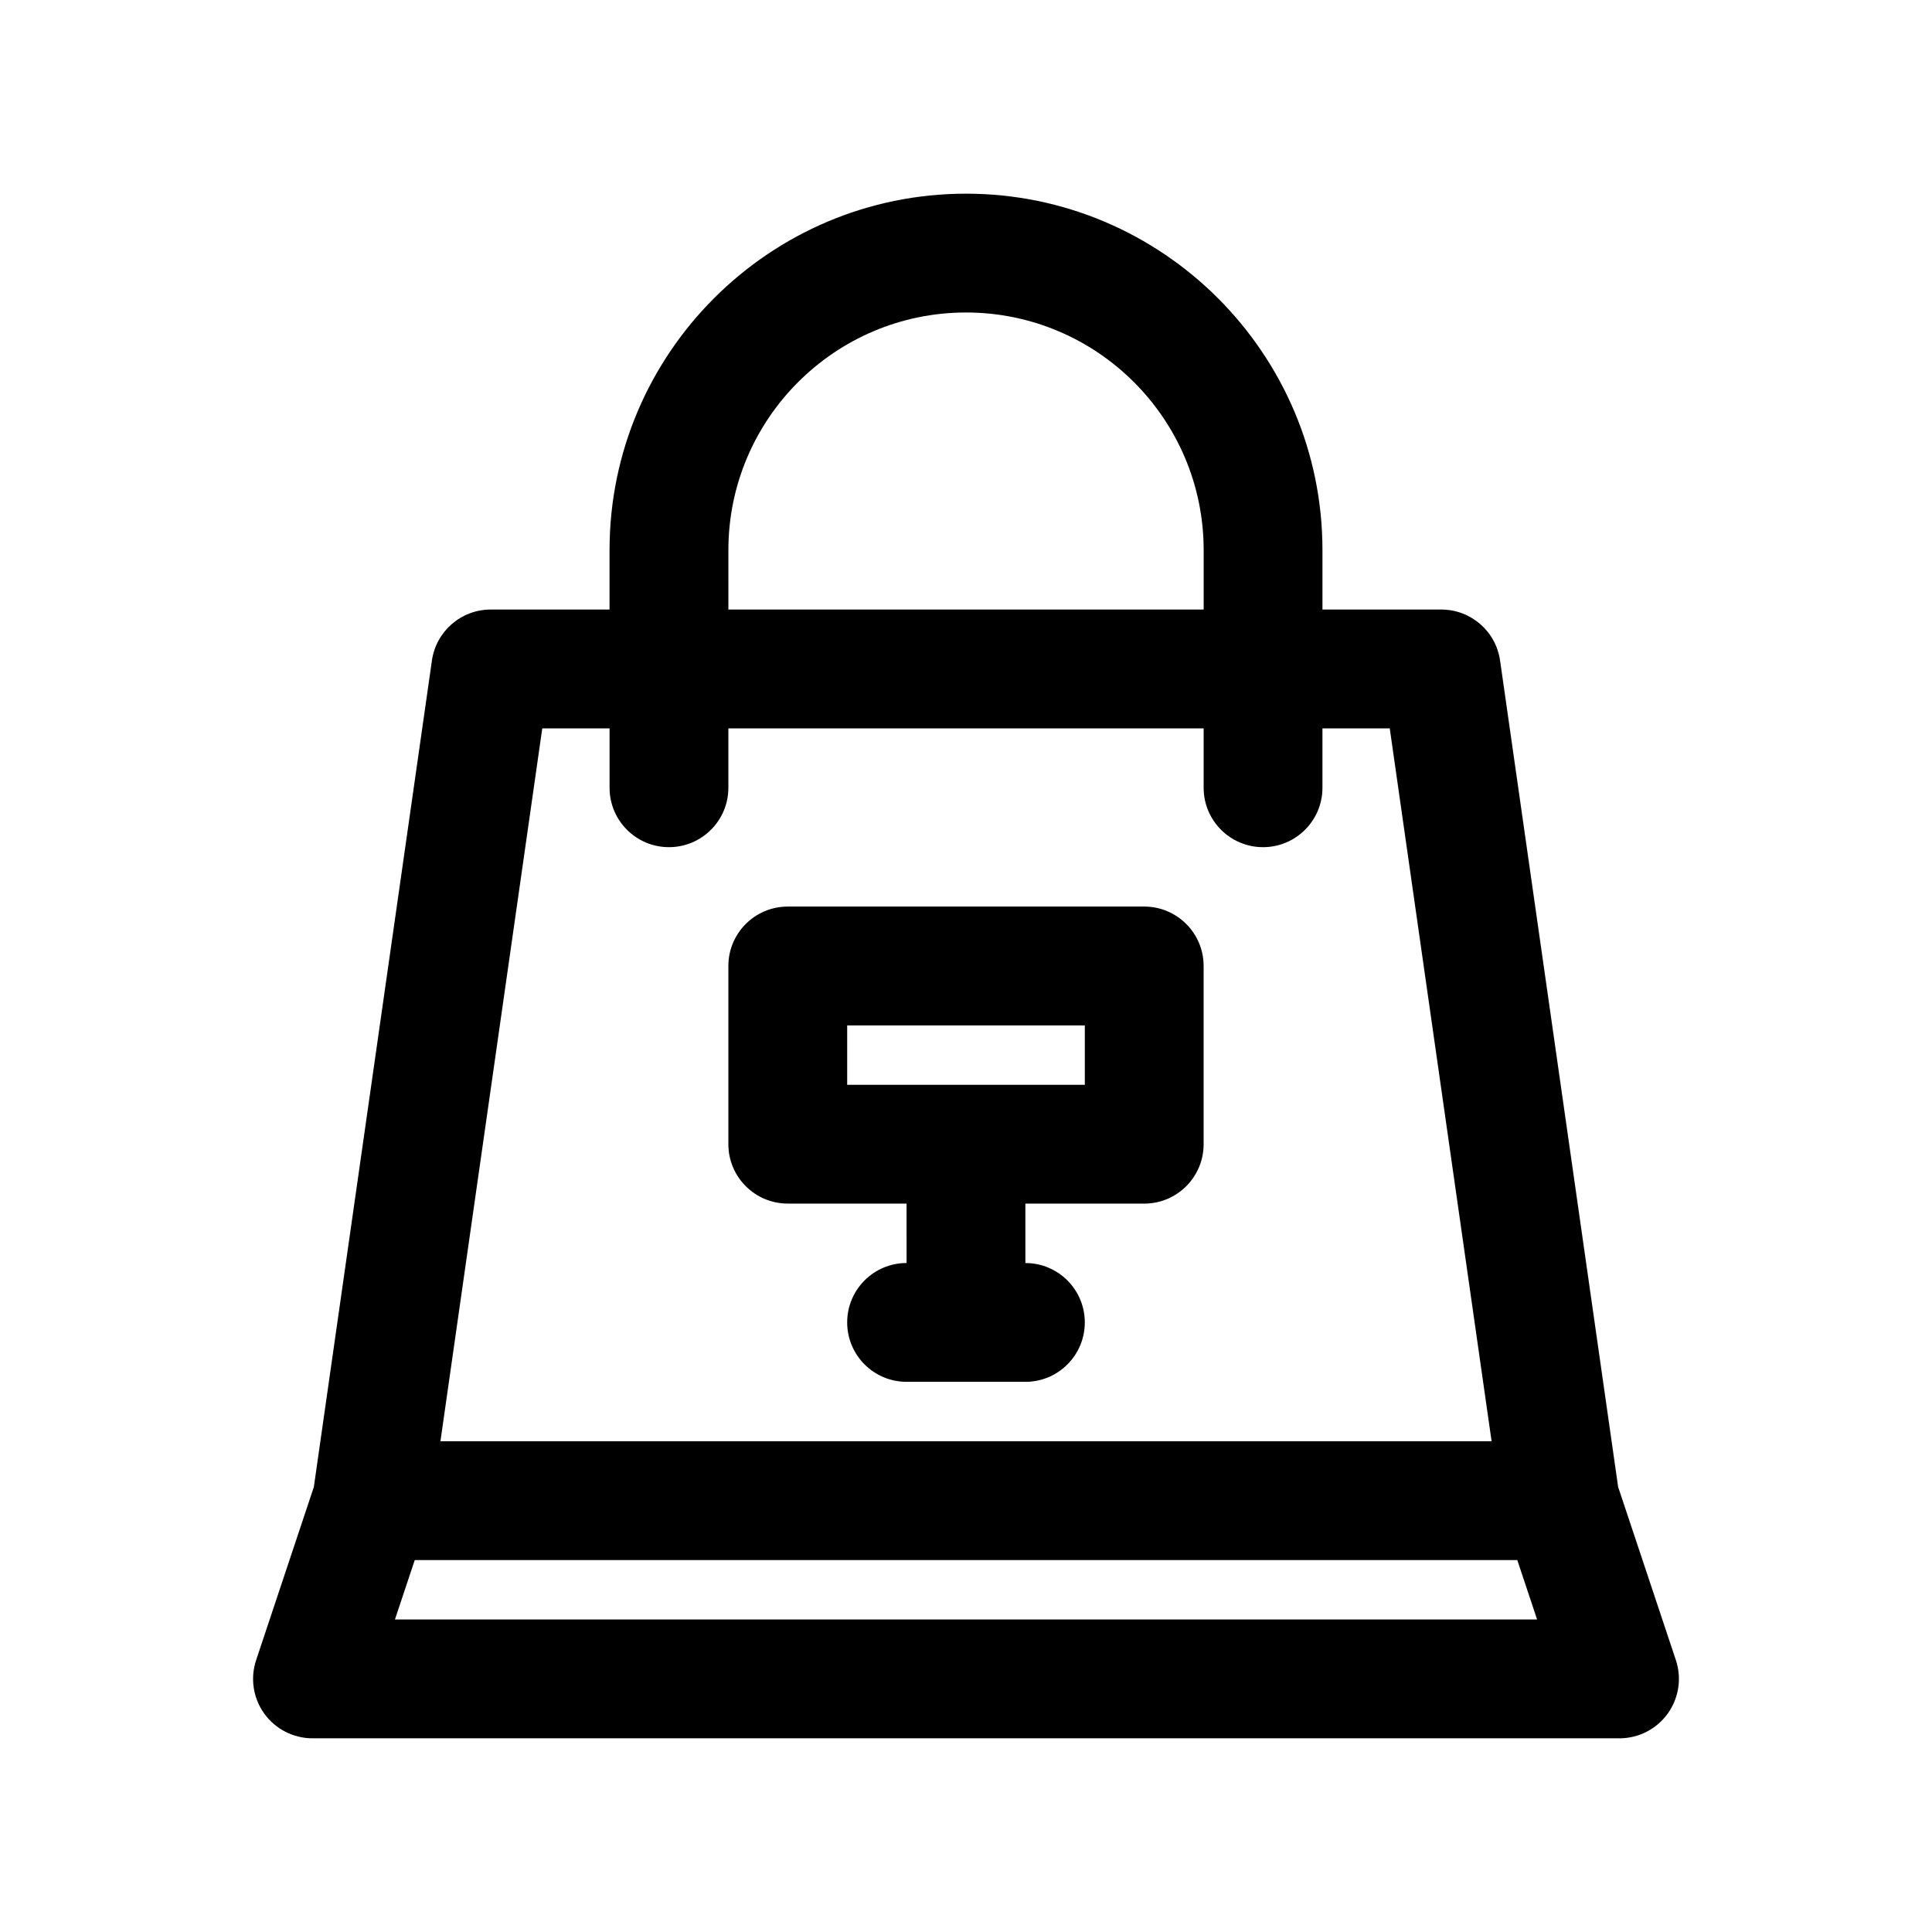
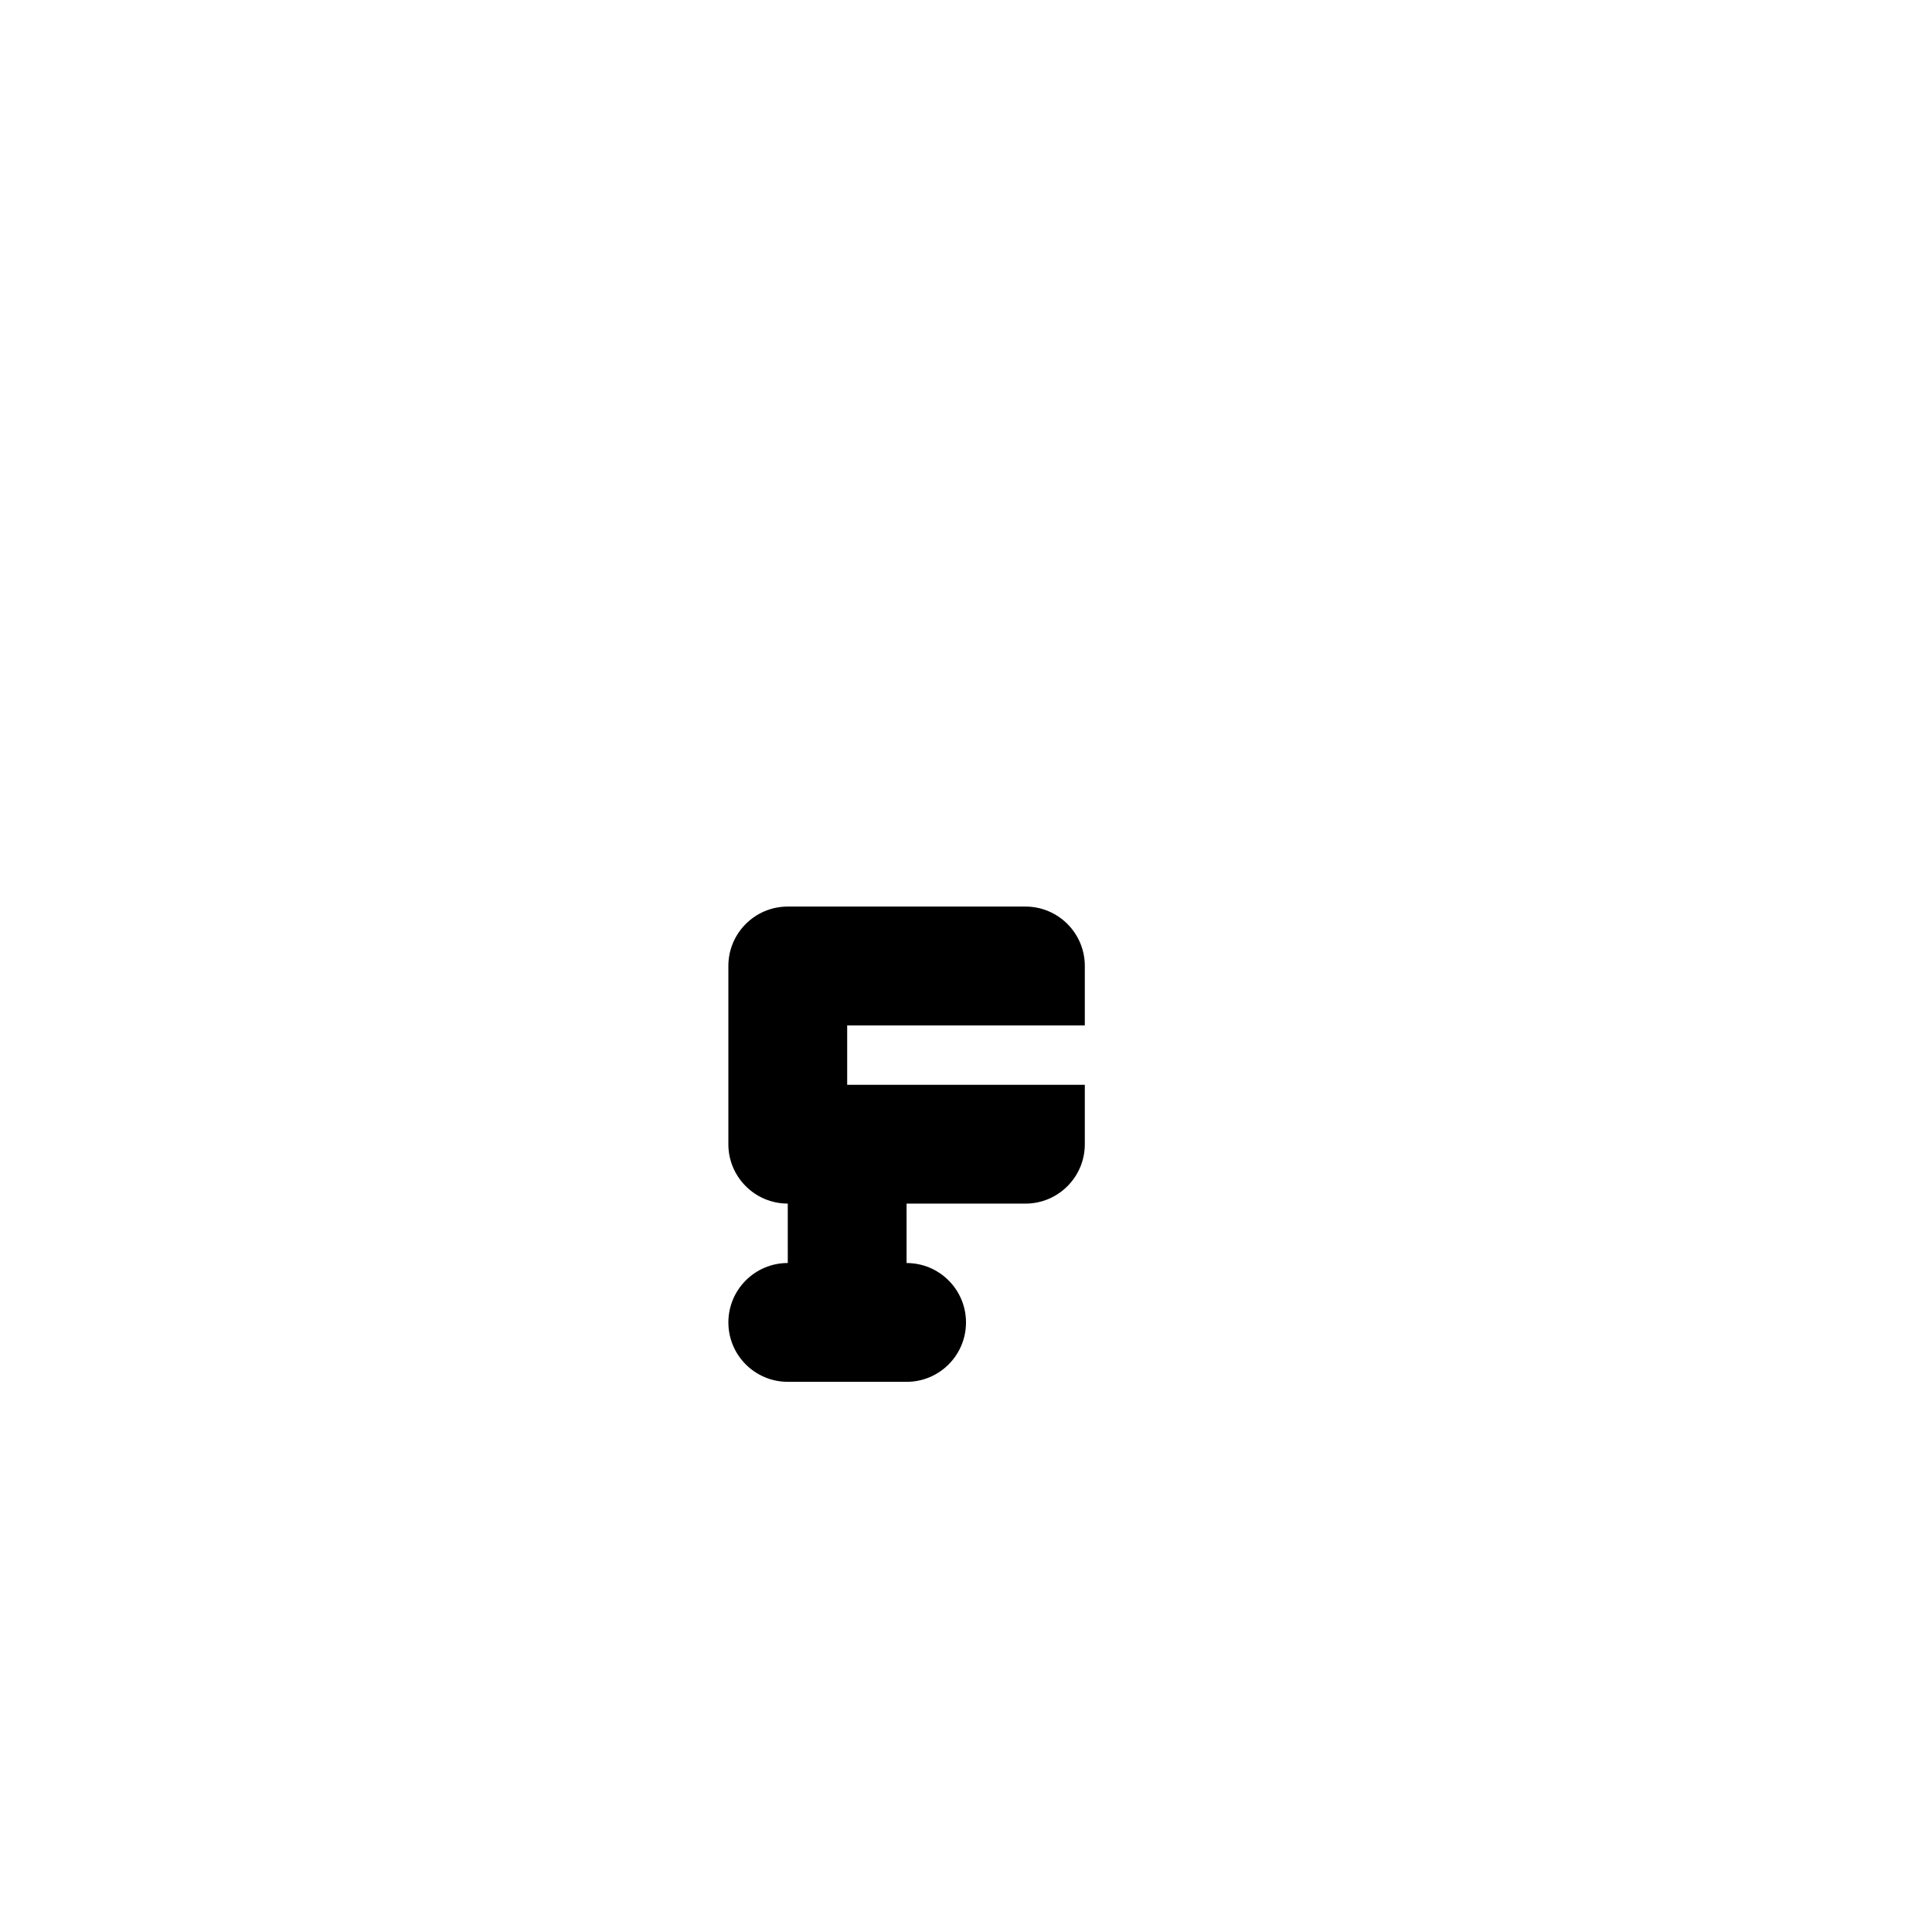
<svg xmlns="http://www.w3.org/2000/svg" fill="#000000" width="800px" height="800px" version="1.1" viewBox="144 144 512 512">
  <g>
-     <path d="m447.23 384.25h-94.465c-8.695 0-15.742 7.051-15.742 15.742v47.23c0 8.695 7.051 15.742 15.742 15.742h31.484l0.004 15.746c-8.695 0.004-15.742 7.055-15.742 15.746 0 8.695 7.051 15.742 15.742 15.742h15.746l15.742 0.004c8.695 0 15.742-7.051 15.742-15.742 0-8.695-7.051-15.742-15.742-15.742h-0.004l-0.004-15.742 31.496-0.004c8.695 0 15.742-7.051 15.742-15.742v-47.23c0.004-8.699-7.047-15.75-15.742-15.75zm-15.742 47.234h-62.977v-15.742h62.977z" />
-     <path d="m572.82 538.04-31.285-218.99c-1.105-7.754-7.746-13.516-15.582-13.516h-31.488v-15.742c0-52.086-42.375-94.465-94.465-94.465-52.086 0-94.465 42.379-94.465 94.465v15.742h-31.488c-7.832 0-14.48 5.762-15.586 13.52l-31.289 219.01-15.297 45.887c-1.598 4.801-0.797 10.078 2.164 14.184 2.965 4.102 7.715 6.535 12.777 6.535h346.37c5.059 0 9.809-2.434 12.77-6.539 2.961-4.106 3.766-9.383 2.168-14.184zm-235.79-248.25c0-34.723 28.25-62.977 62.977-62.977 34.723 0 62.977 28.25 62.977 62.977v15.742l-125.95 0.004zm-49.324 47.234h17.836v15.742c0 8.695 7.051 15.742 15.742 15.742 8.695 0 15.742-7.051 15.742-15.742v-15.742h125.95v15.742c0 8.695 7.051 15.742 15.742 15.742 8.695 0 15.742-7.051 15.742-15.742v-15.742h17.836l26.992 188.93-278.57-0.004zm-39.043 236.16 5.246-15.742h292.19l5.25 15.742z" />
+     <path d="m447.23 384.25h-94.465c-8.695 0-15.742 7.051-15.742 15.742v47.23c0 8.695 7.051 15.742 15.742 15.742l0.004 15.746c-8.695 0.004-15.742 7.055-15.742 15.746 0 8.695 7.051 15.742 15.742 15.742h15.746l15.742 0.004c8.695 0 15.742-7.051 15.742-15.742 0-8.695-7.051-15.742-15.742-15.742h-0.004l-0.004-15.742 31.496-0.004c8.695 0 15.742-7.051 15.742-15.742v-47.23c0.004-8.699-7.047-15.75-15.742-15.75zm-15.742 47.234h-62.977v-15.742h62.977z" />
  </g>
</svg>